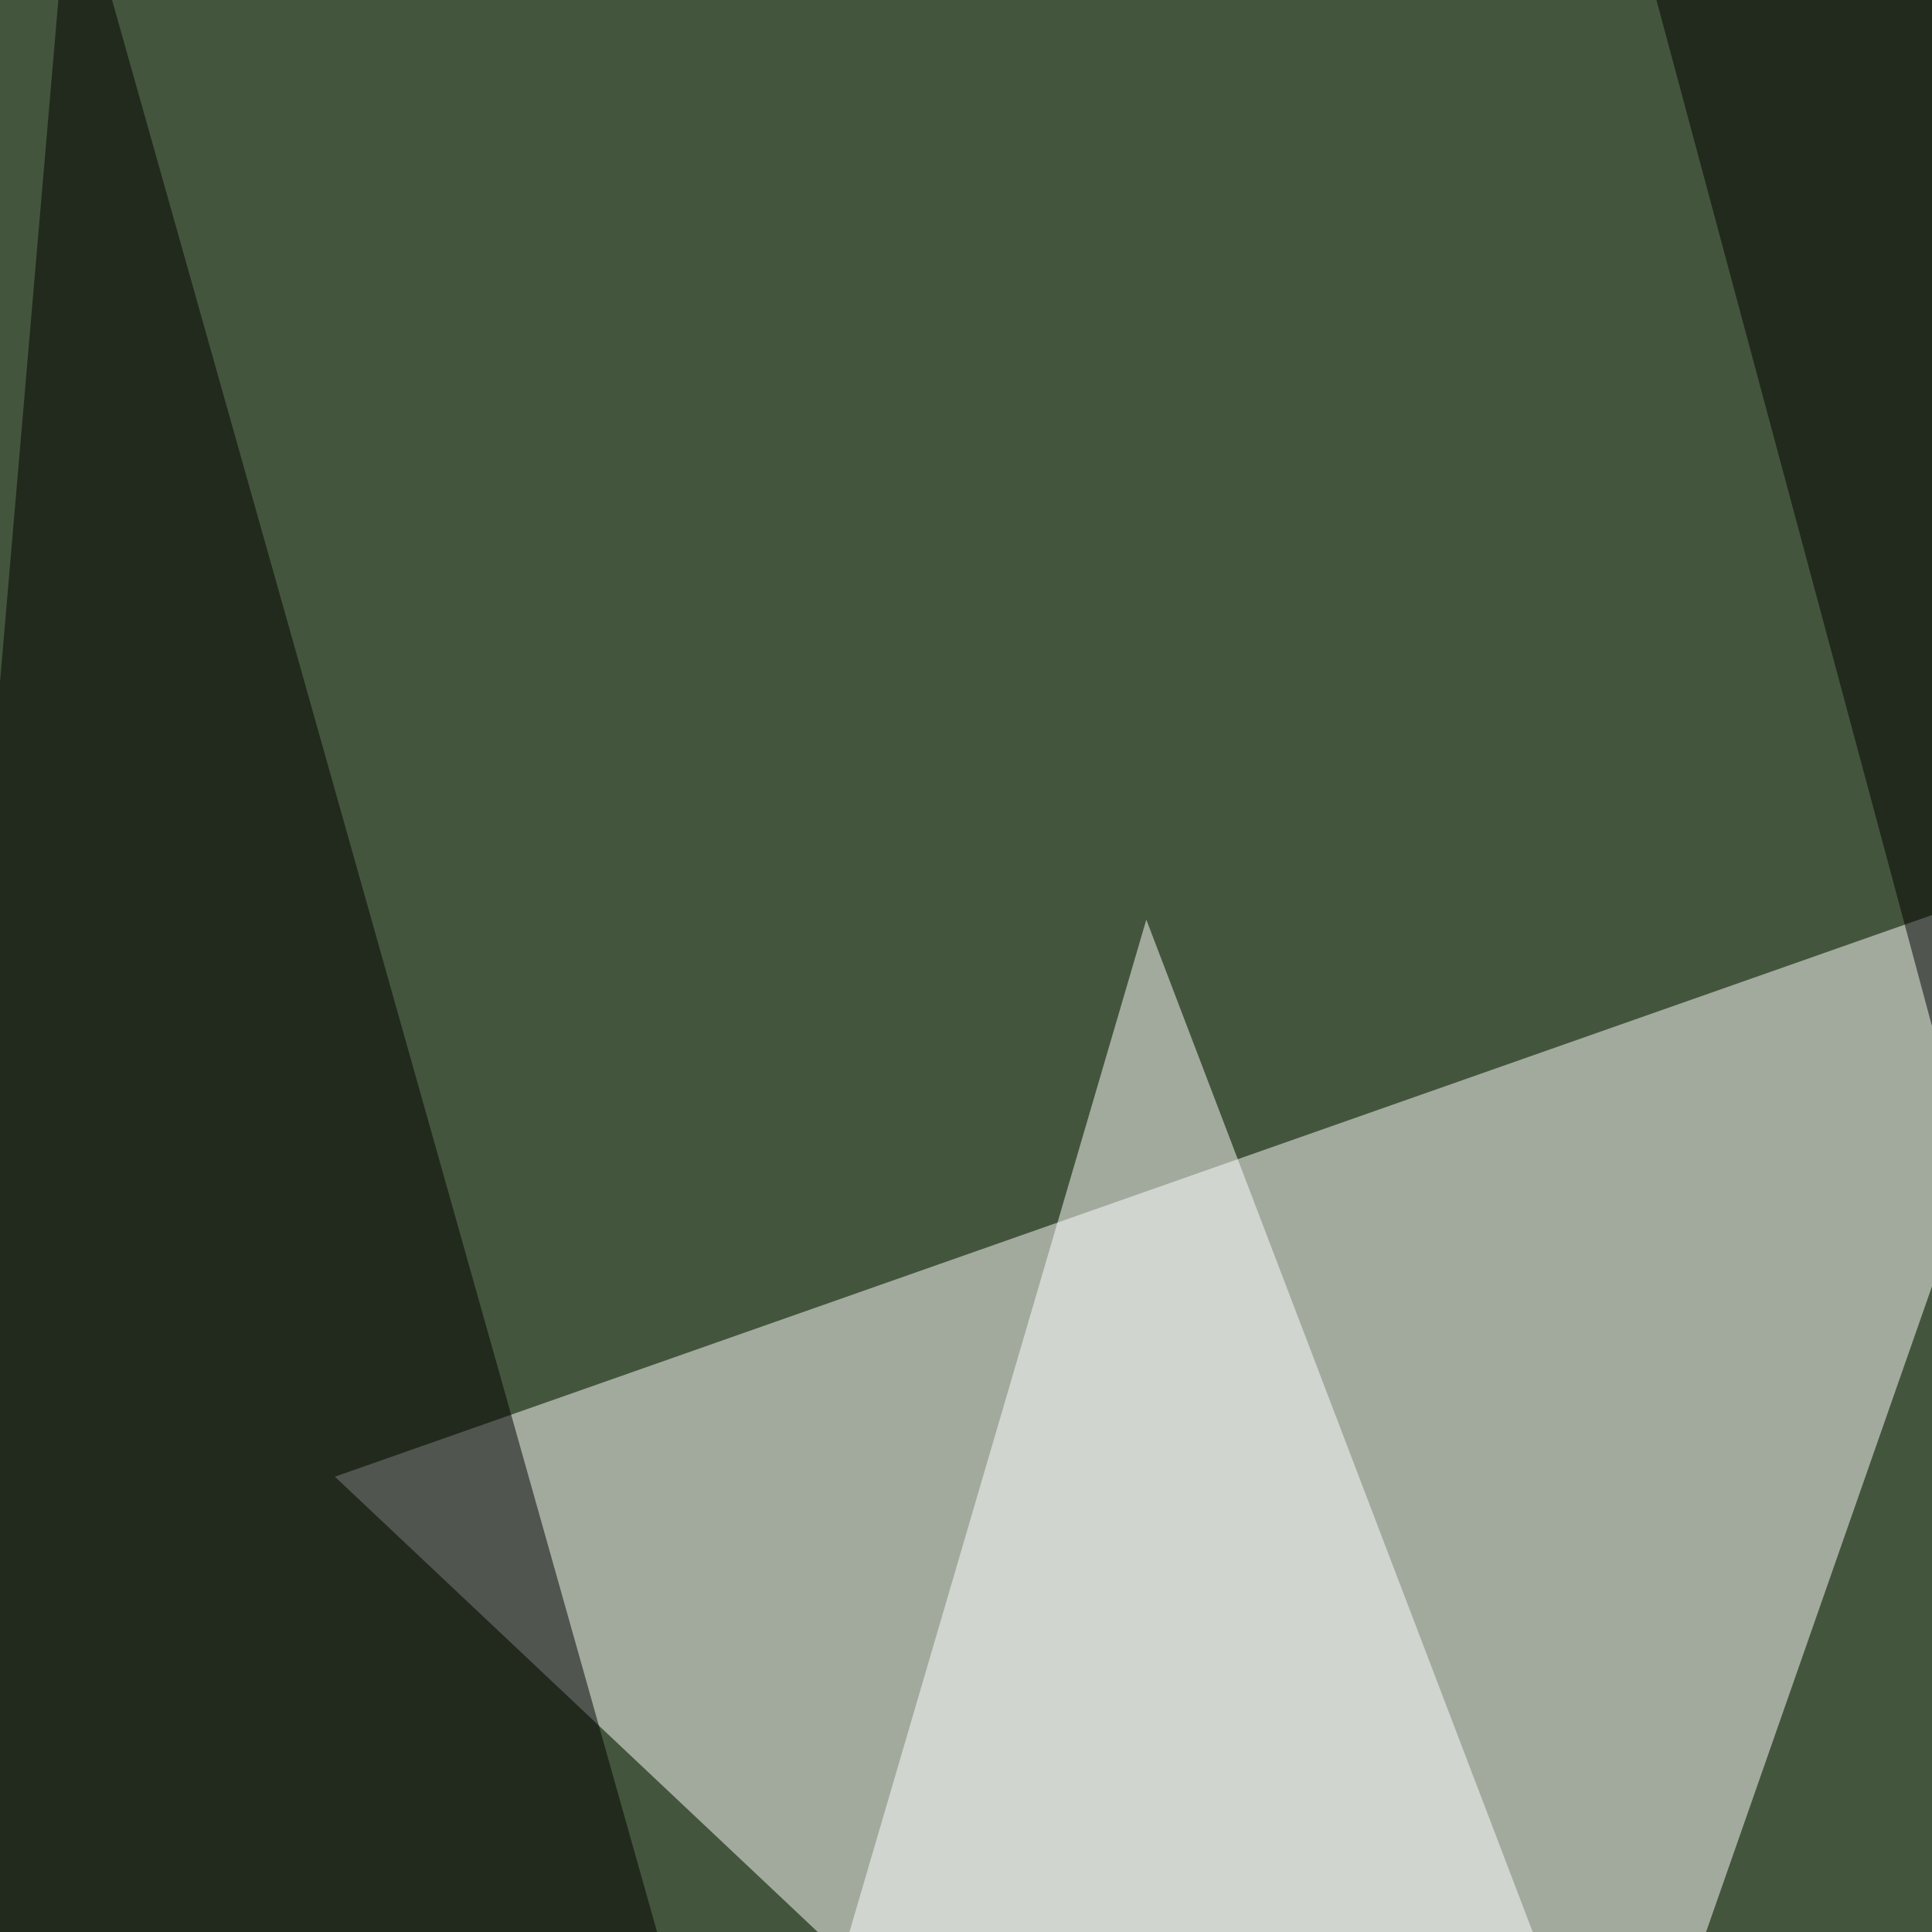
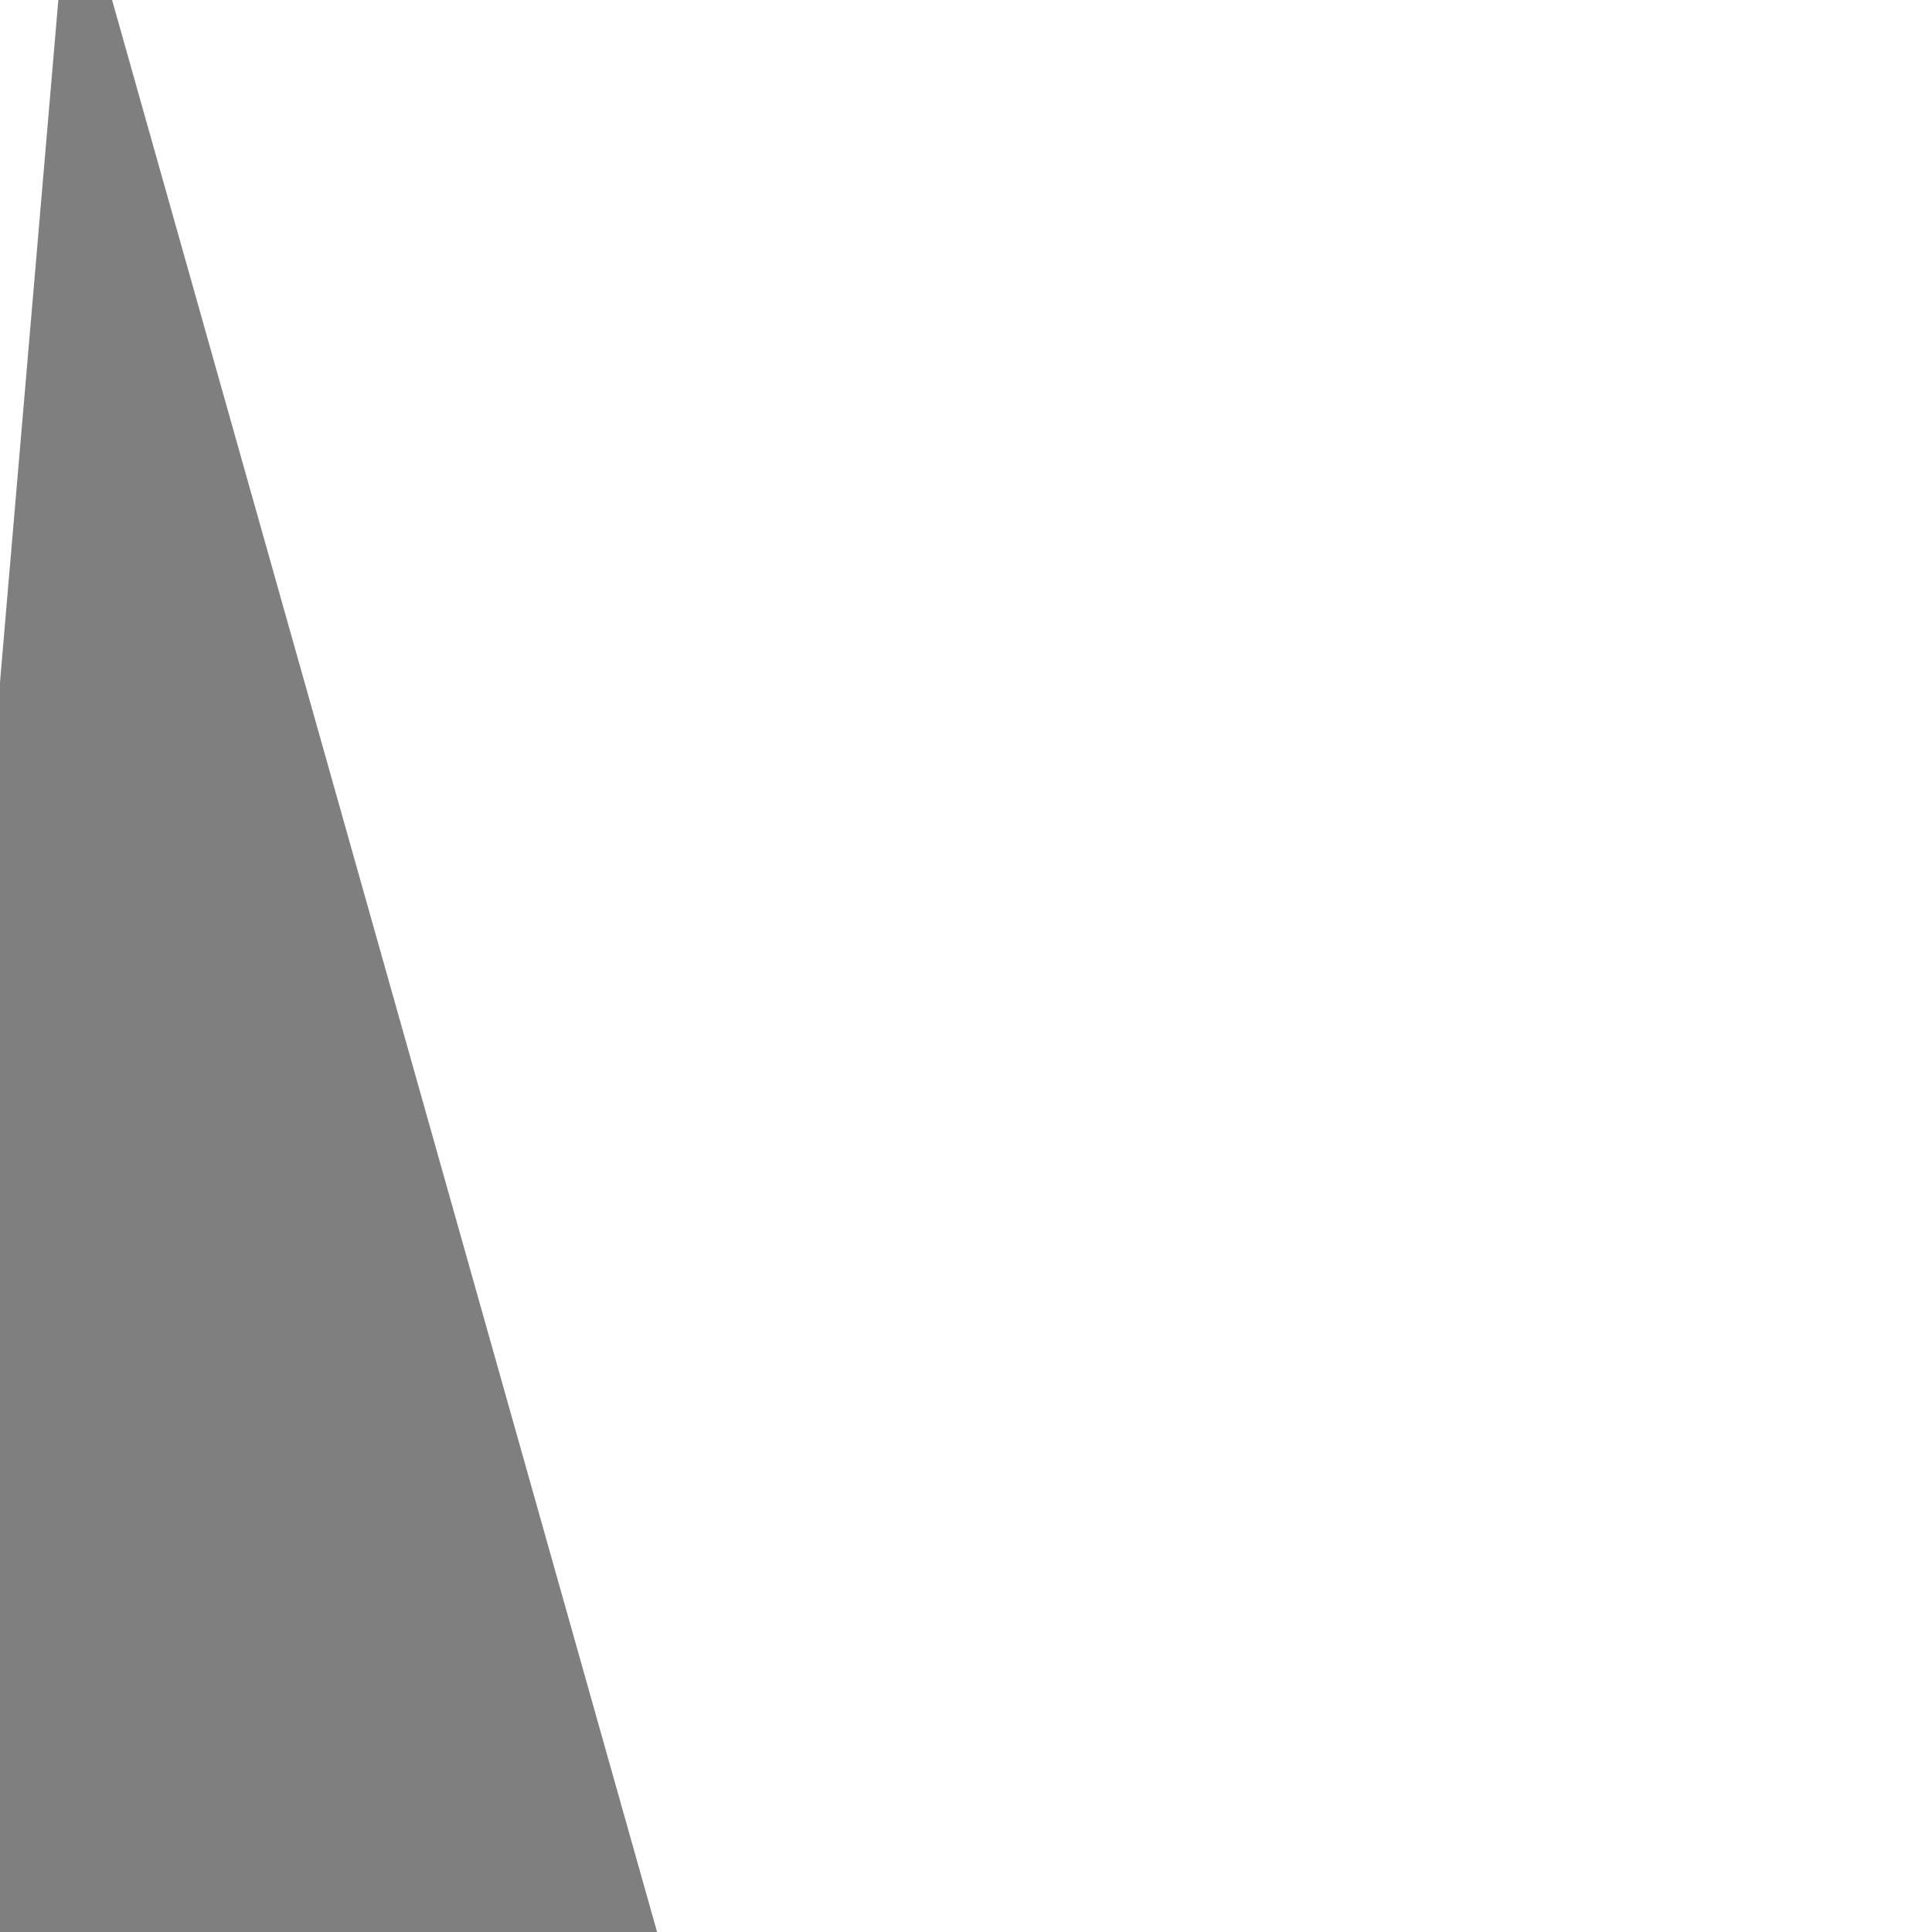
<svg xmlns="http://www.w3.org/2000/svg" width="600" height="600">
  <filter id="a">
    <feGaussianBlur stdDeviation="55" />
  </filter>
-   <rect width="100%" height="100%" fill="#44553d" />
  <g filter="url(#a)">
    <g fill-opacity=".5">
      <path fill="#fff" d="M646 268L104 458.6l357.4 337z" />
      <path d="M-45.4 742.7L22-45.4l231.4 820.3z" />
      <path fill="#fff" d="M356 285.6L206.5 795.4 526 731z" />
-       <path d="M728 795.4l-222.6-829 290 38z" />
    </g>
  </g>
</svg>